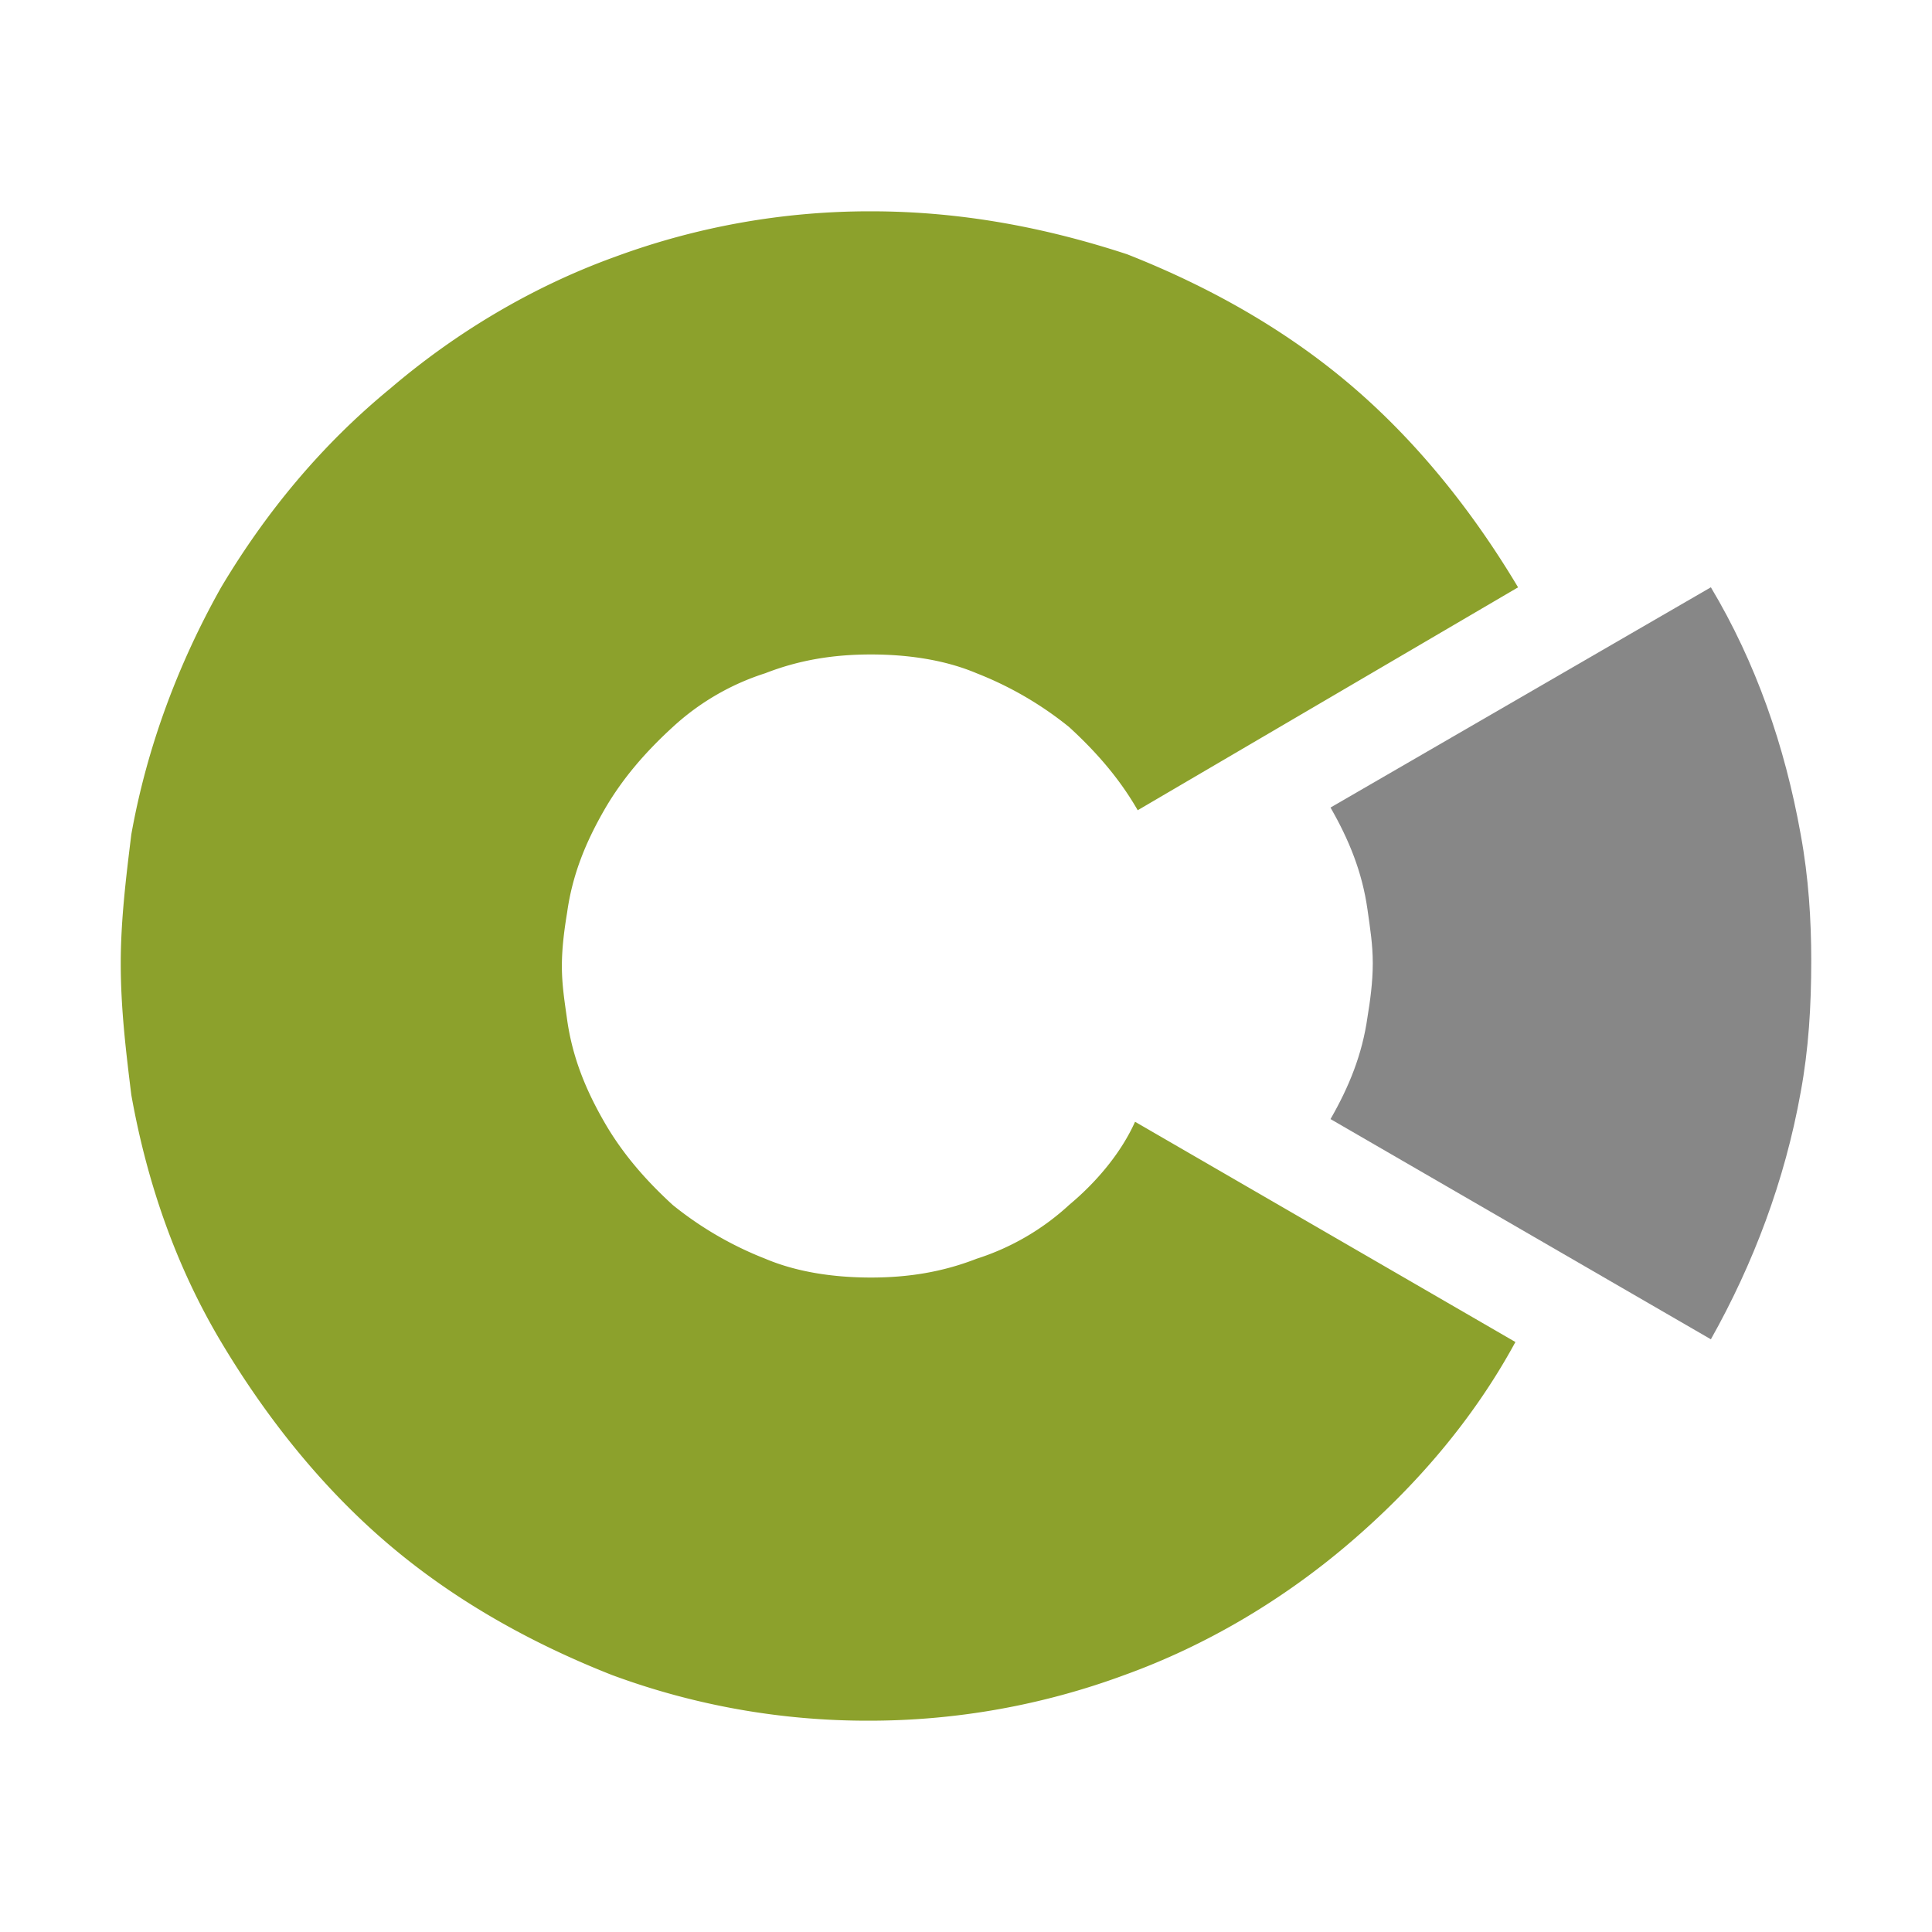
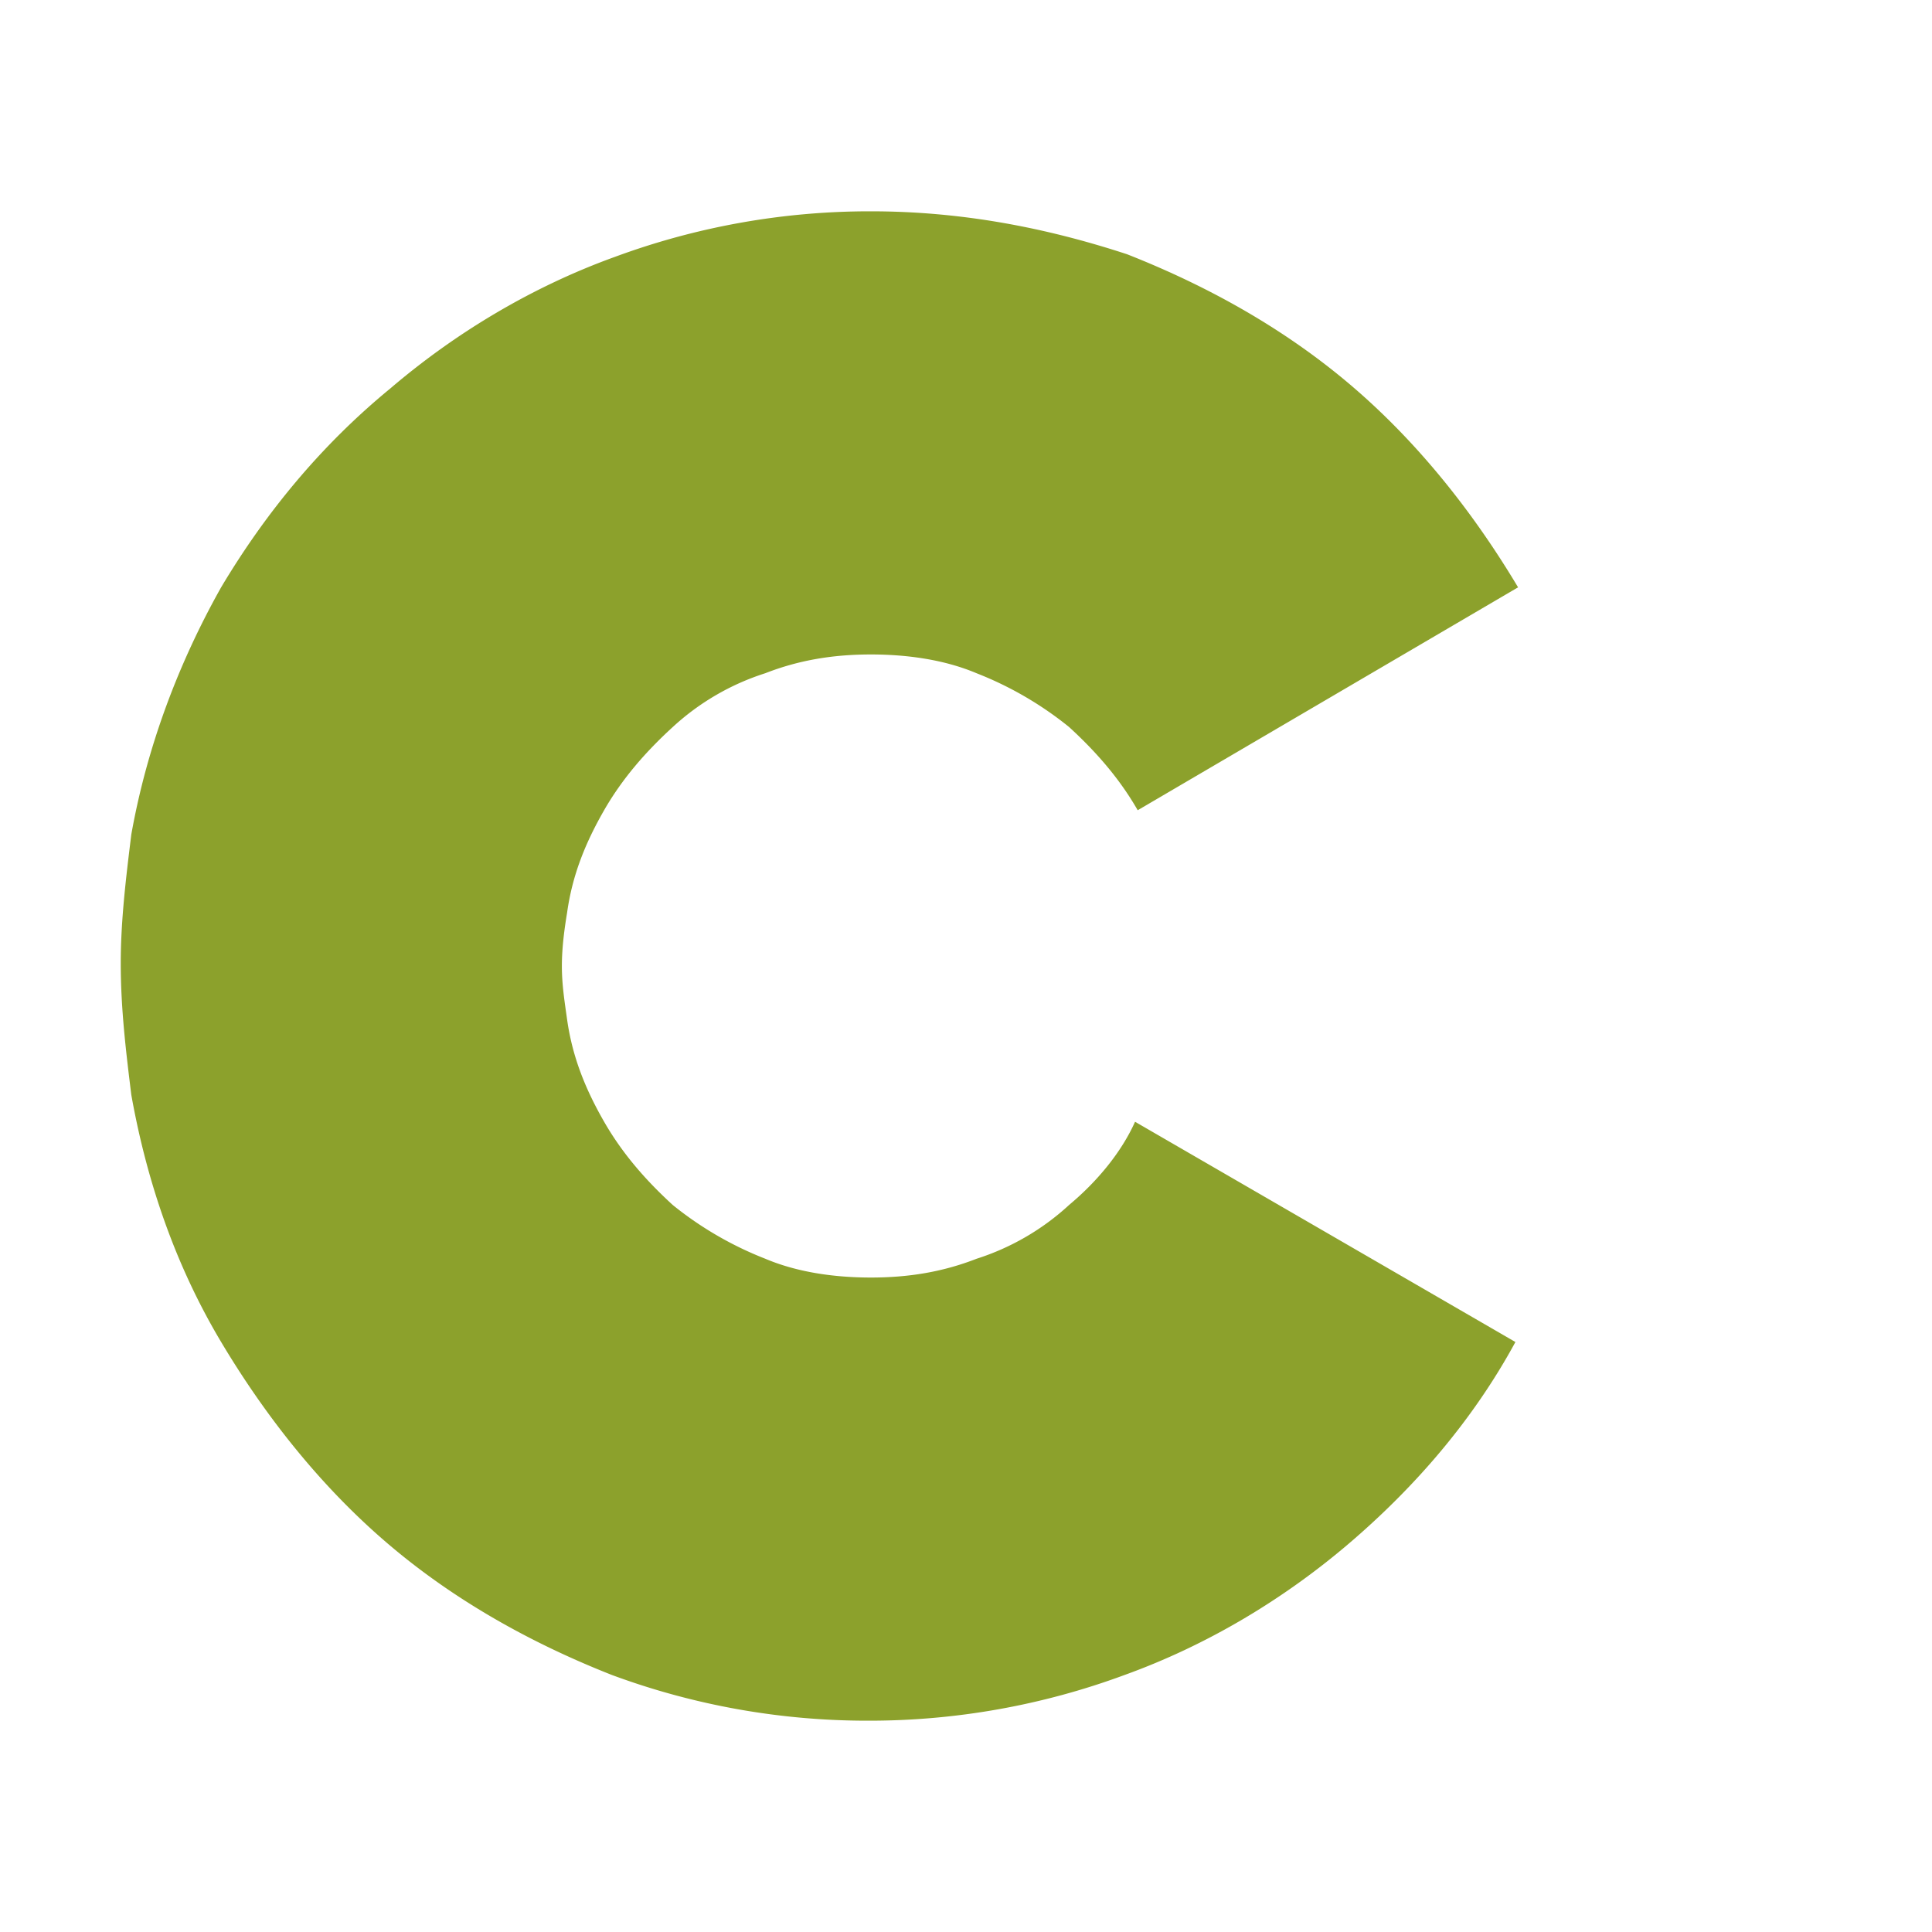
<svg xmlns="http://www.w3.org/2000/svg" width="64" height="64" fill="none">
  <path d="M35.413 39.918a8.193 8.193 0 0 1-3.063 1.78c-1.138.444-2.275.622-3.5.622s-2.45-.178-3.5-.623a11.594 11.594 0 0 1-3.063-1.779c-.874-.8-1.662-1.69-2.274-2.758-.613-1.067-1.05-2.135-1.226-3.38-.087-.623-.174-1.157-.174-1.78s.087-1.246.175-1.78c.174-1.245.612-2.313 1.224-3.38.613-1.068 1.4-1.957 2.276-2.758a8.192 8.192 0 0 1 3.062-1.78c1.137-.444 2.275-.622 3.5-.622s2.45.178 3.5.622a11.592 11.592 0 0 1 3.063 1.78c.875.8 1.662 1.69 2.275 2.758l12.6-7.384c-1.488-2.492-3.325-4.805-5.513-6.673-2.188-1.868-4.725-3.292-7.438-4.36C34.625 7.533 31.825 7 28.85 7a24.36 24.36 0 0 0-8.488 1.512c-2.712.98-5.25 2.492-7.437 4.36-2.275 1.868-4.113 4.092-5.6 6.584-1.4 2.49-2.45 5.249-2.975 8.185-.175 1.423-.35 2.847-.35 4.27 0 1.512.175 2.936.35 4.36.525 2.935 1.488 5.693 2.975 8.184 1.487 2.492 3.325 4.805 5.513 6.673 2.187 1.868 4.725 3.292 7.437 4.36A24.36 24.36 0 0 0 28.763 57a24.36 24.36 0 0 0 8.487-1.513c2.712-.978 5.25-2.49 7.438-4.359 2.187-1.868 4.112-4.092 5.512-6.672L37.6 37.16c-.438.979-1.225 1.957-2.188 2.758Z" fill="#8CA12C" />
-   <path d="M59.65 27.64c-.525-2.936-1.487-5.694-2.975-8.185l-12.6 7.296c.612 1.067 1.05 2.135 1.225 3.38.088.623.175 1.157.175 1.78s-.087 1.245-.175 1.78c-.175 1.245-.612 2.312-1.225 3.38l12.6 7.295c1.4-2.49 2.45-5.249 2.975-8.185.263-1.423.35-2.847.35-4.36 0-1.334-.087-2.757-.35-4.18Z" fill="#878787" />
</svg>